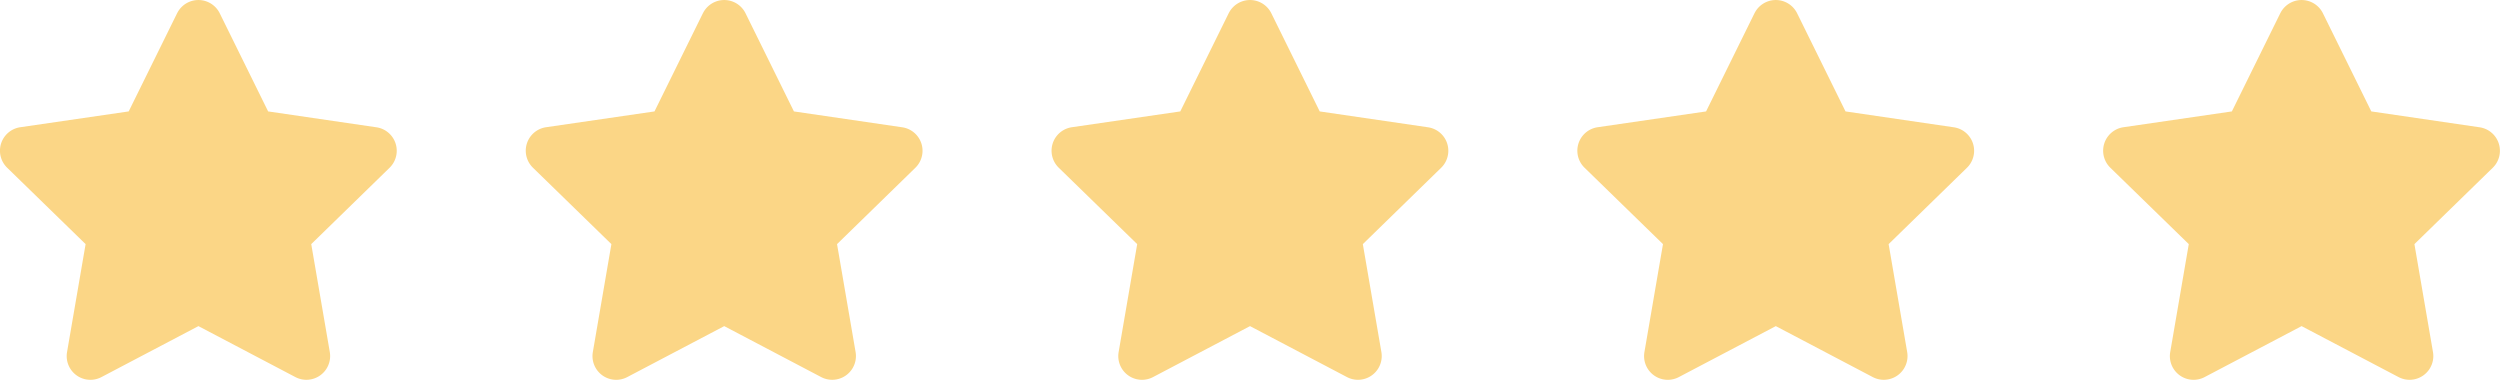
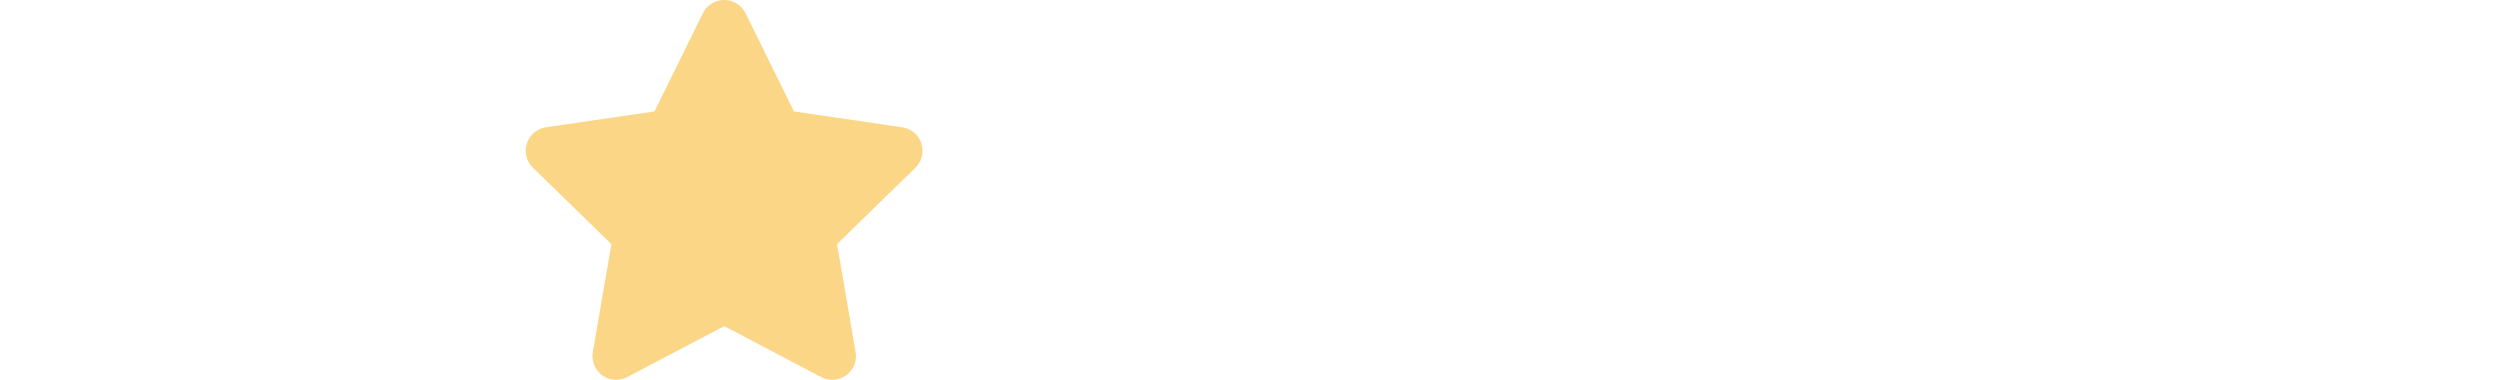
<svg xmlns="http://www.w3.org/2000/svg" width="99.849" height="15.169" viewBox="0 0 99.849 15.169">
  <g id="Group_1044" data-name="Group 1044" transform="translate(-753.129 -4549.565)">
-     <path id="Icon_awesome-star" data-name="Icon awesome-star" d="M8.515.527,6.581,4.449,2.253,5.08A.948.948,0,0,0,1.729,6.7L4.86,9.749l-.741,4.31a.947.947,0,0,0,1.375,1l3.872-2.035,3.872,2.035a.948.948,0,0,0,1.375-1l-.741-4.31L17,6.7a.948.948,0,0,0-.524-1.617L12.15,4.449,10.216.527a.949.949,0,0,0-1.7,0Z" transform="translate(751.688 4549.566)" fill="#fbd686" />
-     <path id="Icon_awesome-star-2" data-name="Icon awesome-star" d="M8.515.527,6.581,4.449,2.253,5.08A.948.948,0,0,0,1.729,6.7L4.86,9.749l-.741,4.31a.947.947,0,0,0,1.375,1l3.872-2.035,3.872,2.035a.948.948,0,0,0,1.375-1l-.741-4.31L17,6.7a.948.948,0,0,0-.524-1.617L12.15,4.449,10.216.527a.949.949,0,0,0-1.7,0Z" transform="translate(793.688 4549.566)" fill="#fbd686" />
    <path id="Icon_awesome-star-3" data-name="Icon awesome-star" d="M8.515.527,6.581,4.449,2.253,5.08A.948.948,0,0,0,1.729,6.7L4.86,9.749l-.741,4.31a.947.947,0,0,0,1.375,1l3.872-2.035,3.872,2.035a.948.948,0,0,0,1.375-1l-.741-4.31L17,6.7a.948.948,0,0,0-.524-1.617L12.15,4.449,10.216.527a.949.949,0,0,0-1.7,0Z" transform="translate(772.688 4549.566)" fill="#fbd686" />
-     <path id="Icon_awesome-star-4" data-name="Icon awesome-star" d="M8.515.527,6.581,4.449,2.253,5.08A.948.948,0,0,0,1.729,6.7L4.86,9.749l-.741,4.31a.947.947,0,0,0,1.375,1l3.872-2.035,3.872,2.035a.948.948,0,0,0,1.375-1l-.741-4.31L17,6.7a.948.948,0,0,0-.524-1.617L12.15,4.449,10.216.527a.949.949,0,0,0-1.7,0Z" transform="translate(814.688 4549.566)" fill="#fbd686" />
-     <path id="Icon_awesome-star-5" data-name="Icon awesome-star" d="M8.515.527,6.581,4.449,2.253,5.08A.948.948,0,0,0,1.729,6.7L4.86,9.749l-.741,4.31a.947.947,0,0,0,1.375,1l3.872-2.035,3.872,2.035a.948.948,0,0,0,1.375-1l-.741-4.31L17,6.7a.948.948,0,0,0-.524-1.617L12.15,4.449,10.216.527a.949.949,0,0,0-1.7,0Z" transform="translate(835.688 4549.566)" fill="#fbd686" />
  </g>
</svg>